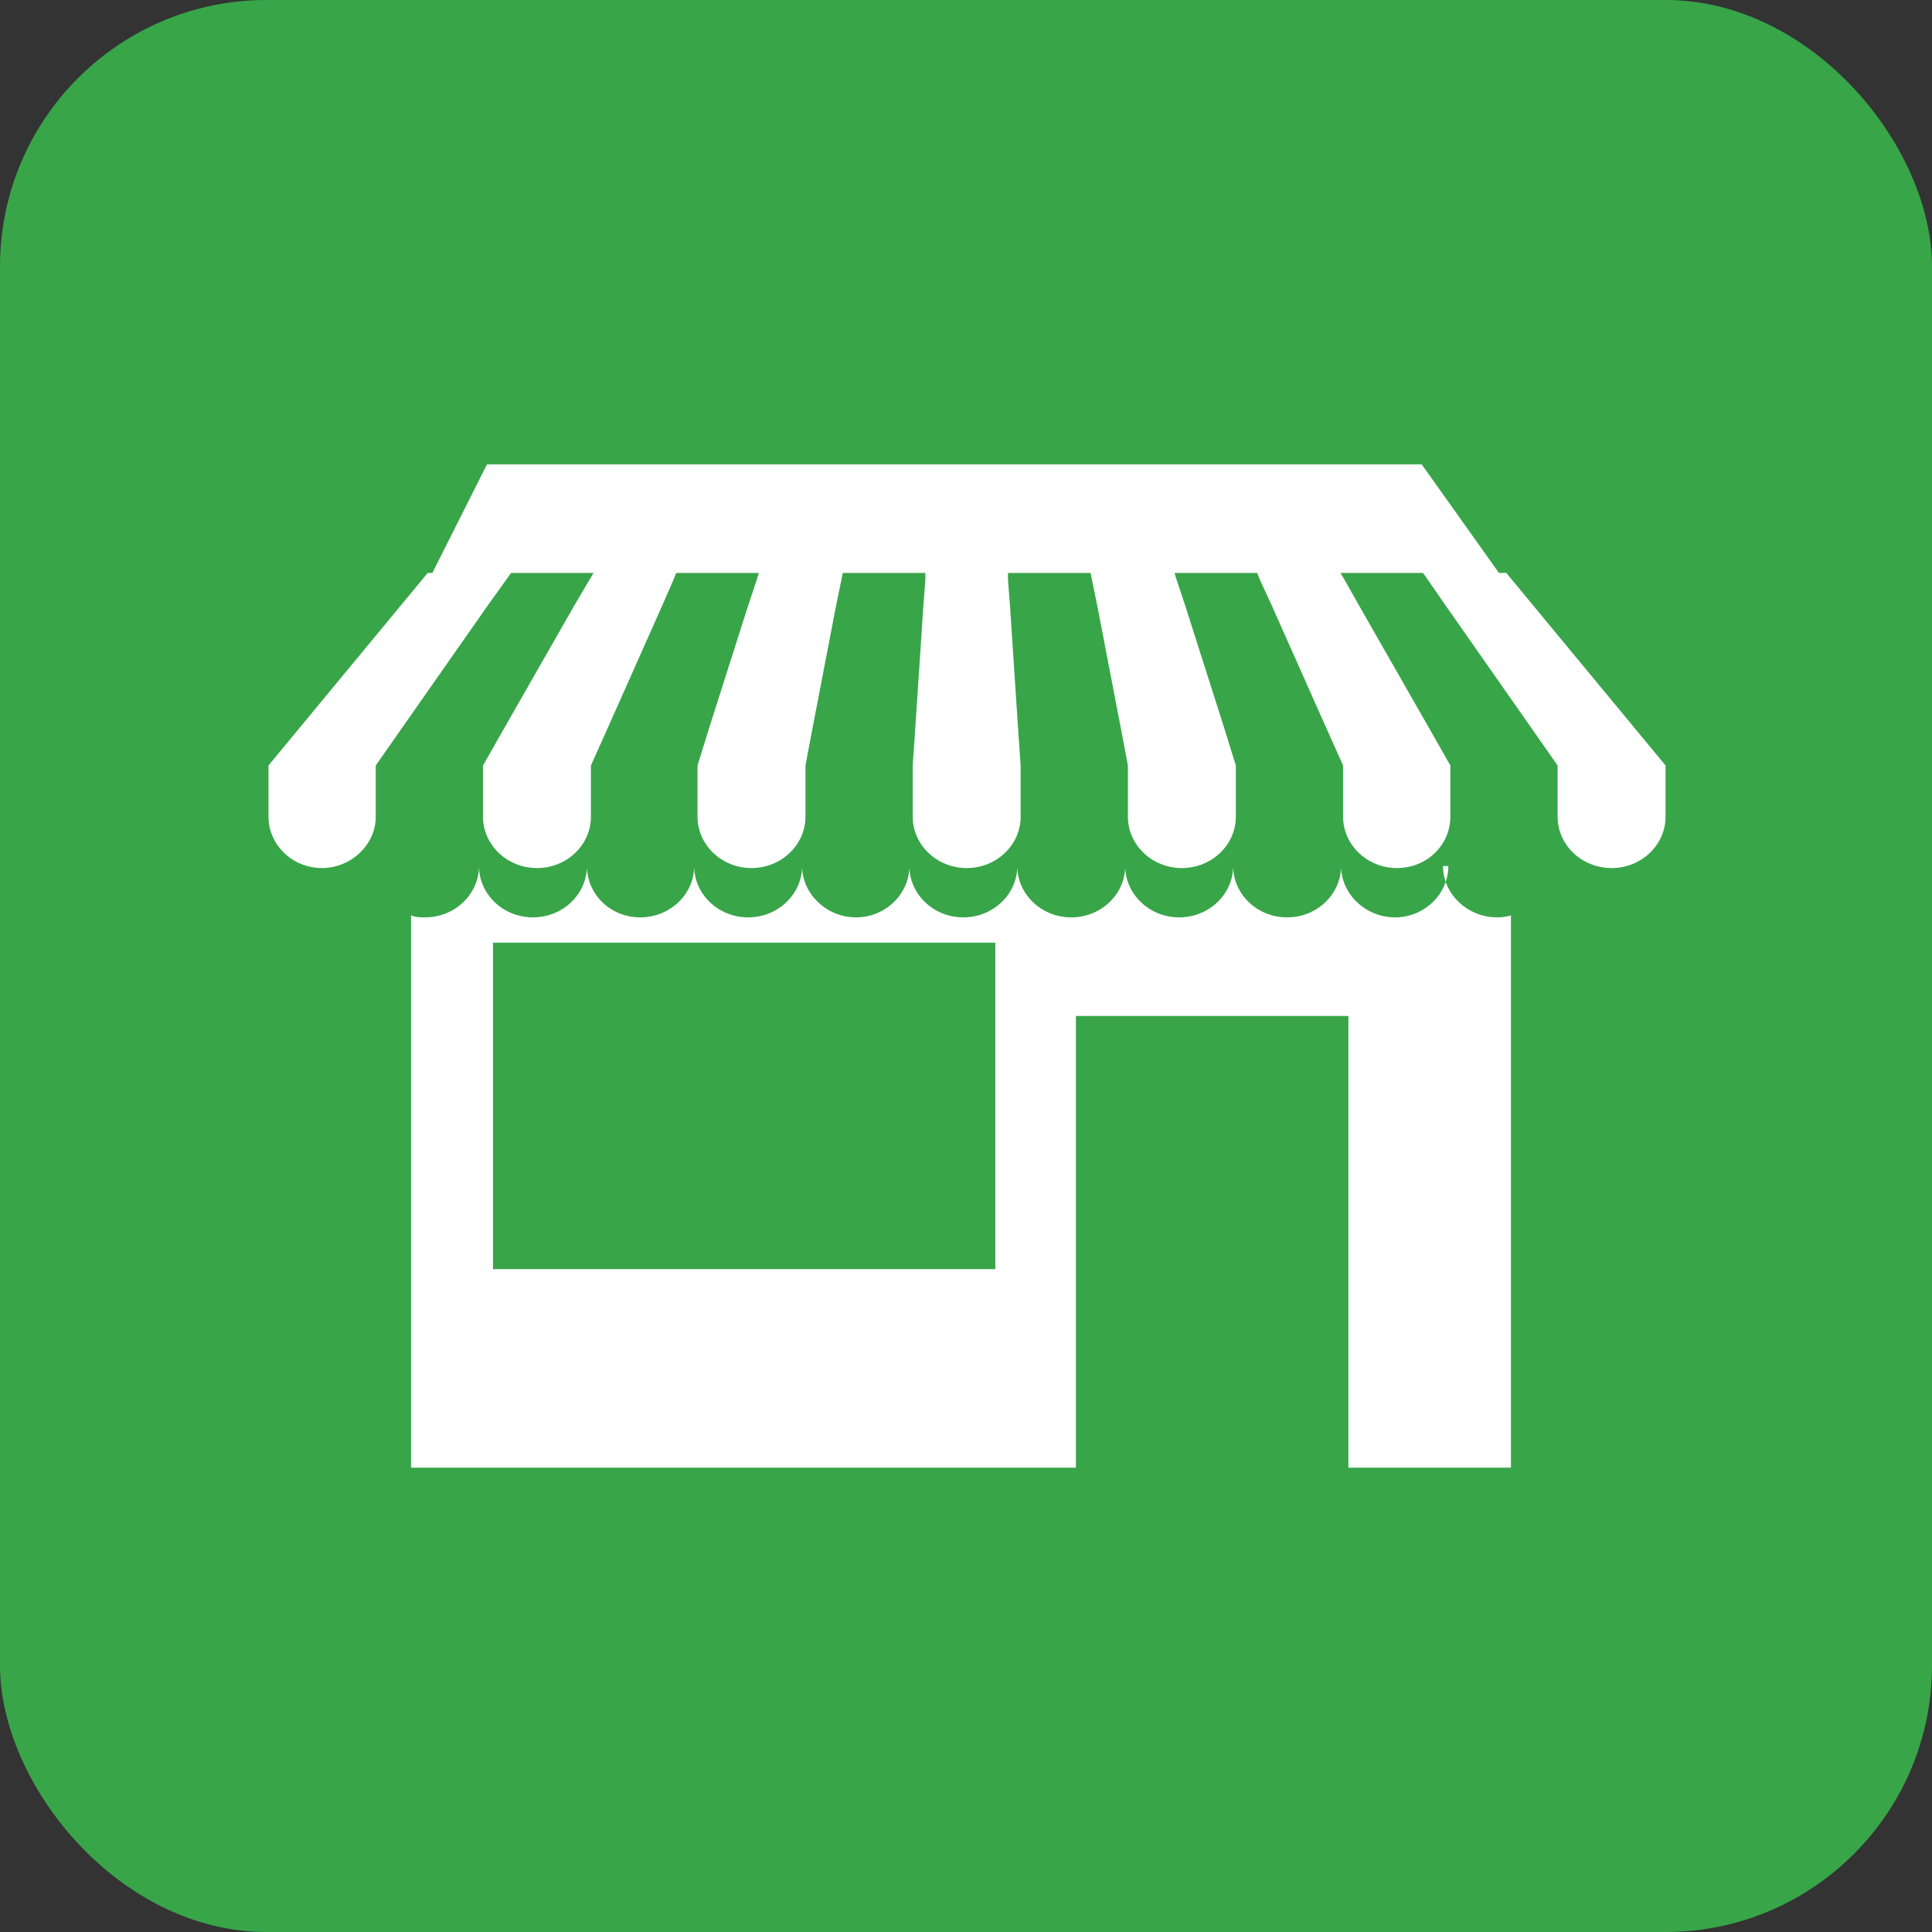
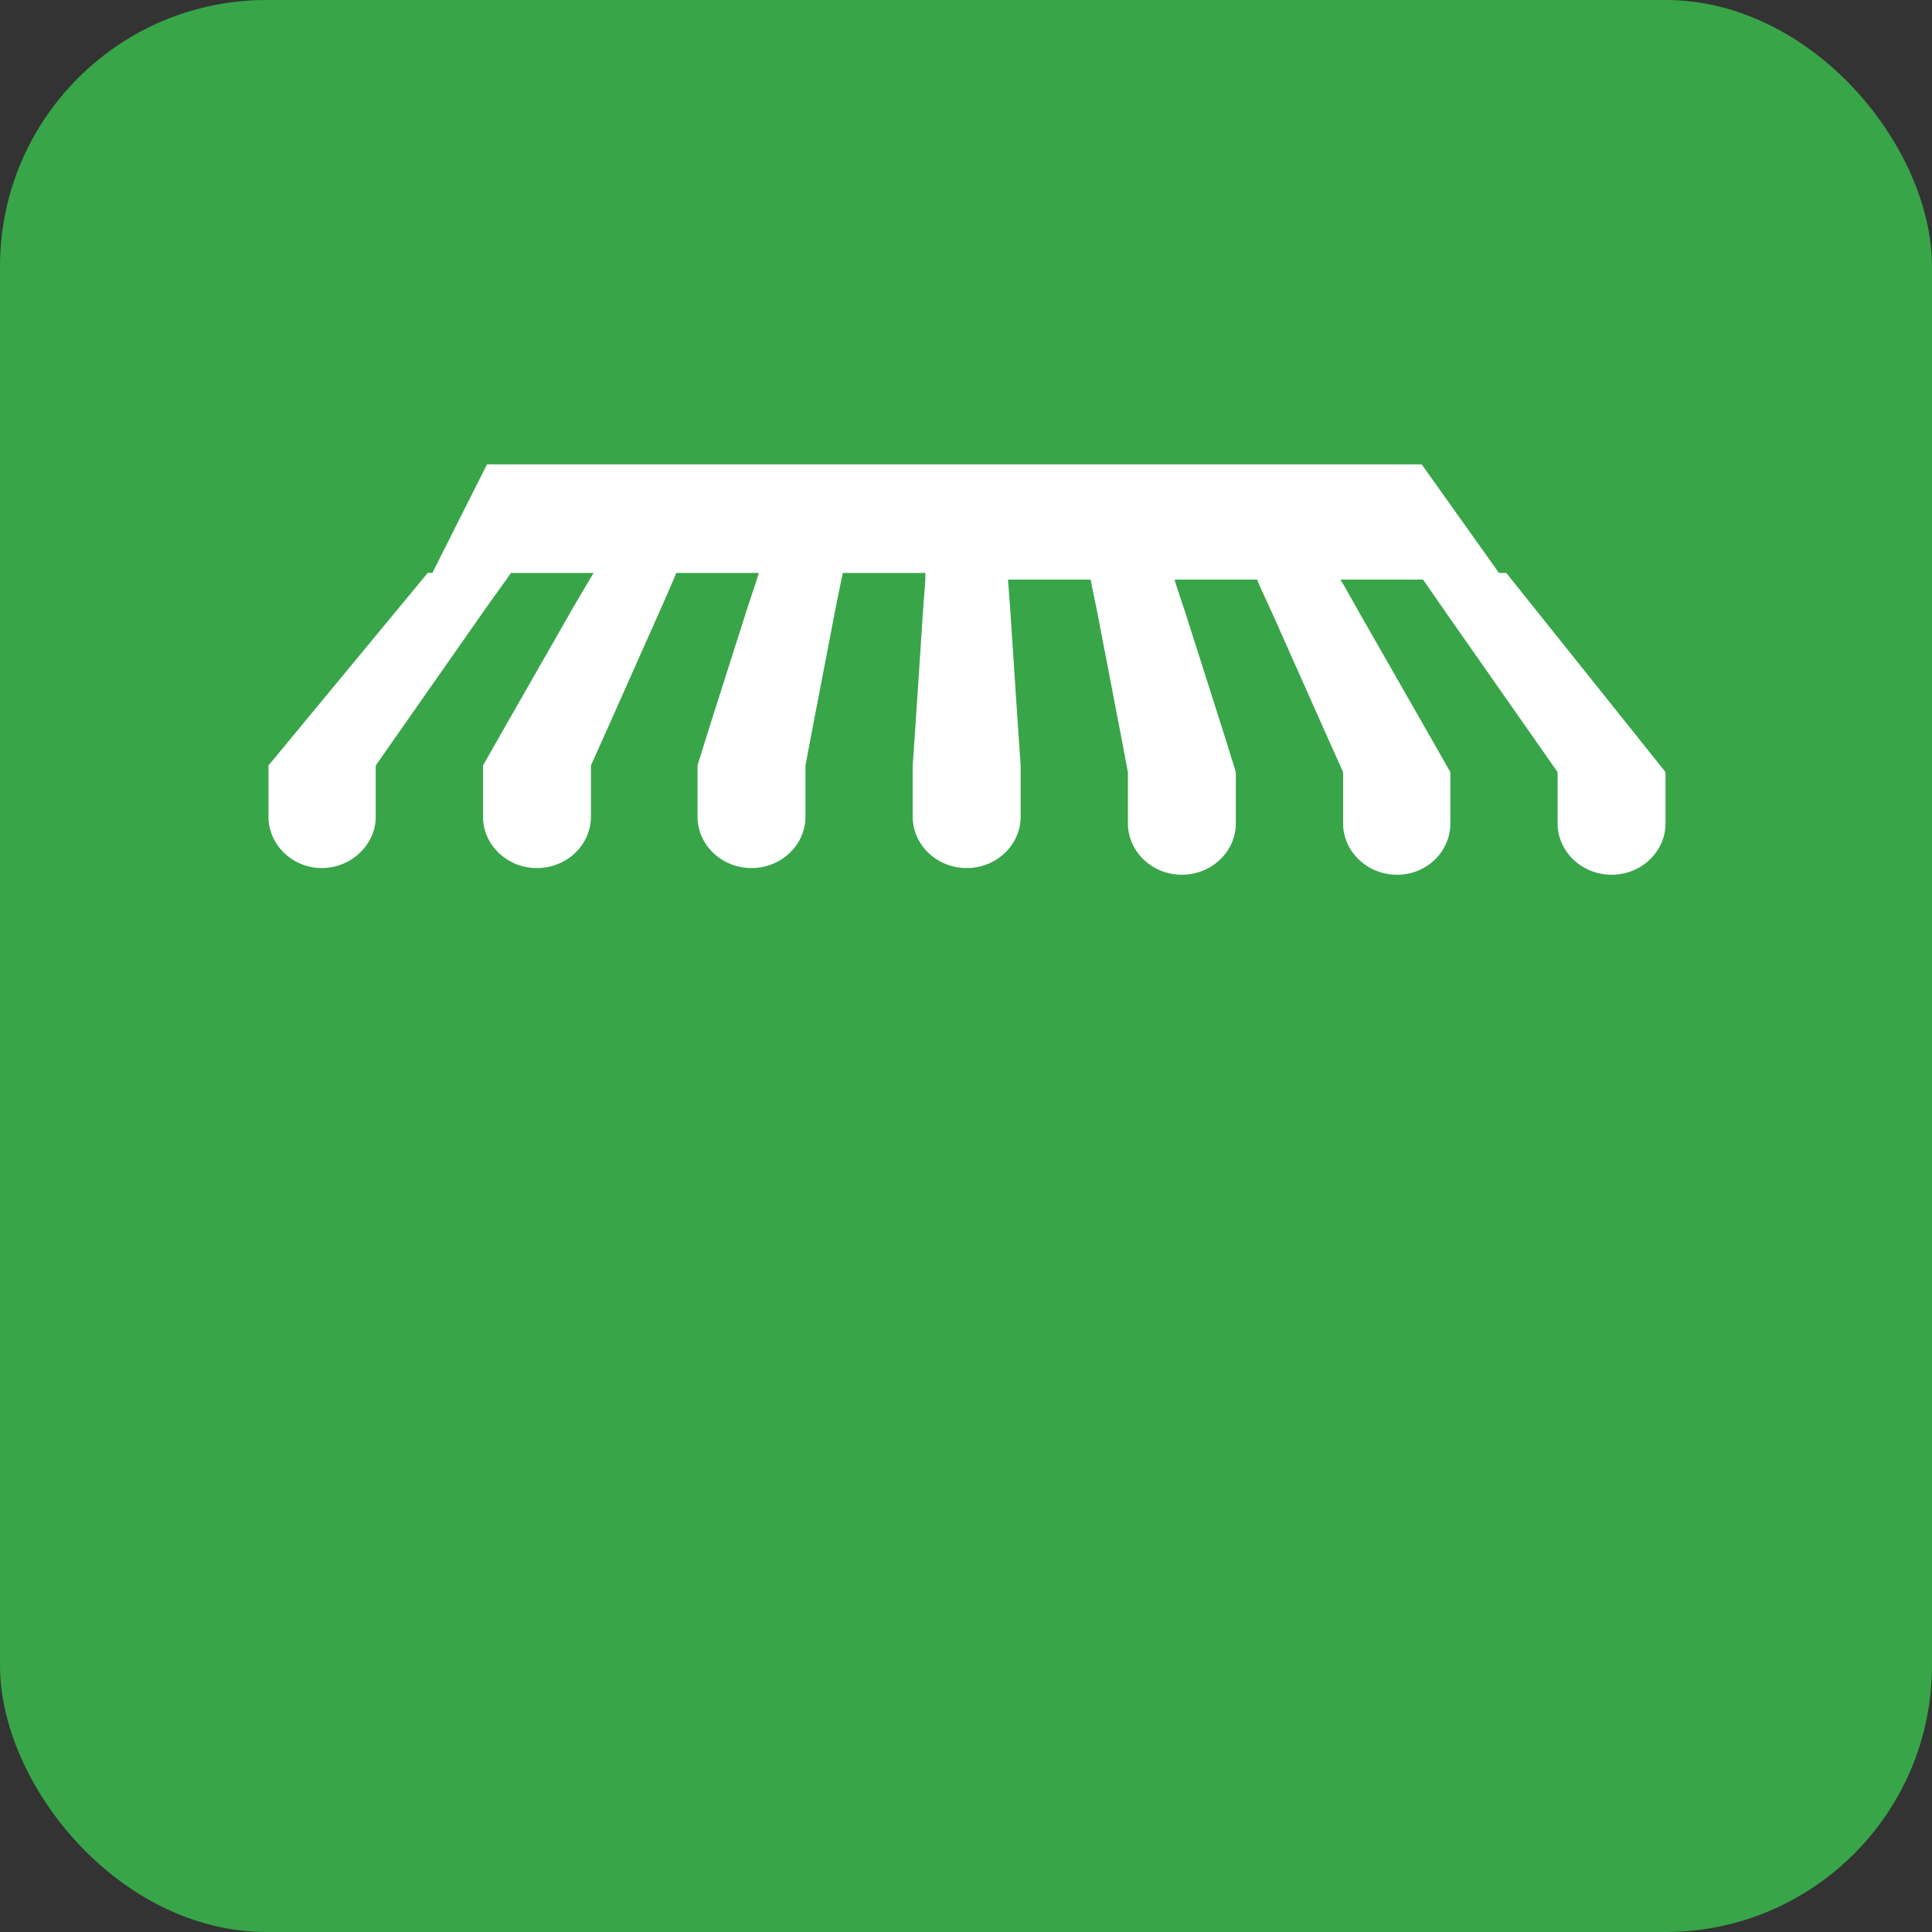
<svg xmlns="http://www.w3.org/2000/svg" id="Layer_1" viewBox="0 0 29 29">
  <rect x="0" y="0" width="29" height="29" fill="#333333" stroke="none" />
  <defs>
    <style>.cls-2{stroke-width:0;fill:#fff}</style>
  </defs>
  <rect width="29" height="29" rx="4" ry="4" style="fill:#38a549;stroke-width:0" />
-   <path d="M20.24 22.03h-4.09v-6.78h4.09zm-5.3-2.98H7.4v-4.9h7.54zm6.8-6.05c0 .42-.36.77-.8.77s-.81-.35-.81-.77c0 .42-.36.77-.81.77s-.81-.35-.81-.77c0 .42-.36.77-.81.77s-.81-.35-.81-.77c0 .42-.36.77-.81.77s-.81-.35-.81-.77c0 .42-.36.77-.81.77s-.81-.35-.81-.77c0 .42-.36.77-.8.77s-.81-.35-.81-.77c0 .42-.36.77-.81.77s-.81-.35-.81-.77c0 .42-.36.77-.81.77s-.8-.35-.8-.77c0 .42-.36.77-.81.77s-.81-.35-.81-.77c0 .42-.36.77-.81.77-.07 0-.14 0-.21-.03v8.29h16.51v-8.29a.7.7 0 0 1-.21.03c-.44 0-.81-.35-.81-.77Z" class="cls-2" />
-   <path d="m22.5 8.6-1.16-1.63H7.31L6.49 8.6h-.07l-2.39 2.89v.77c0 .42.36.77.8.77s.81-.35.81-.77v-.77l1.68-2.4.28-.39.07-.1h1.24l-.06.1-.23.39-1.04 1.82-.33.58v.77c0 .42.36.77.81.77s.81-.35.81-.77v-.77l.26-.58.81-1.82.17-.39.04-.1h1.24l-.03.1-.13.39-.58 1.82-.18.58v.77c0 .42.36.77.81.77s.81-.35.81-.77v-.77l.11-.58.35-1.82.08-.39.02-.1h1.24v.1l-.03.39-.12 1.82-.04.58v.77c0 .42.36.77.81.77s.81-.35.81-.77v-.77l-.04-.58-.12-1.82-.03-.39v-.1h1.24l.02.1.08.39.35 1.82.11.58v.77c0 .42.36.77.81.77s.81-.35.81-.77v-.77l-.18-.58-.58-1.82-.13-.39-.03-.1h1.24l.04.1.18.39.81 1.82.26.58v.77c0 .42.36.77.81.77s.8-.35.8-.77v-.77l-.33-.58-1.04-1.82-.22-.39-.06-.1h1.24l.07.1.27.39 1.68 2.4v.77c0 .42.36.77.81.77s.81-.35.81-.77v-.77L22.61 8.6h-.07Z" class="cls-2" />
+   <path d="m22.5 8.6-1.16-1.63H7.31L6.49 8.6h-.07l-2.39 2.89v.77c0 .42.36.77.8.77s.81-.35.81-.77v-.77l1.68-2.4.28-.39.07-.1h1.24l-.06.1-.23.39-1.04 1.82-.33.58v.77c0 .42.36.77.81.77s.81-.35.81-.77v-.77l.26-.58.81-1.82.17-.39.04-.1h1.24l-.03.1-.13.39-.58 1.82-.18.58v.77c0 .42.36.77.81.77s.81-.35.81-.77v-.77l.11-.58.35-1.82.08-.39.02-.1h1.24v.1l-.03.39-.12 1.82-.04.58v.77c0 .42.36.77.81.77s.81-.35.81-.77v-.77l-.04-.58-.12-1.82-.03-.39h1.24l.02.1.08.39.35 1.82.11.58v.77c0 .42.36.77.81.77s.81-.35.81-.77v-.77l-.18-.58-.58-1.82-.13-.39-.03-.1h1.24l.04.1.18.39.81 1.82.26.58v.77c0 .42.36.77.81.77s.8-.35.8-.77v-.77l-.33-.58-1.04-1.82-.22-.39-.06-.1h1.24l.07.1.27.39 1.68 2.4v.77c0 .42.36.77.81.77s.81-.35.81-.77v-.77L22.61 8.6h-.07Z" class="cls-2" />
</svg>